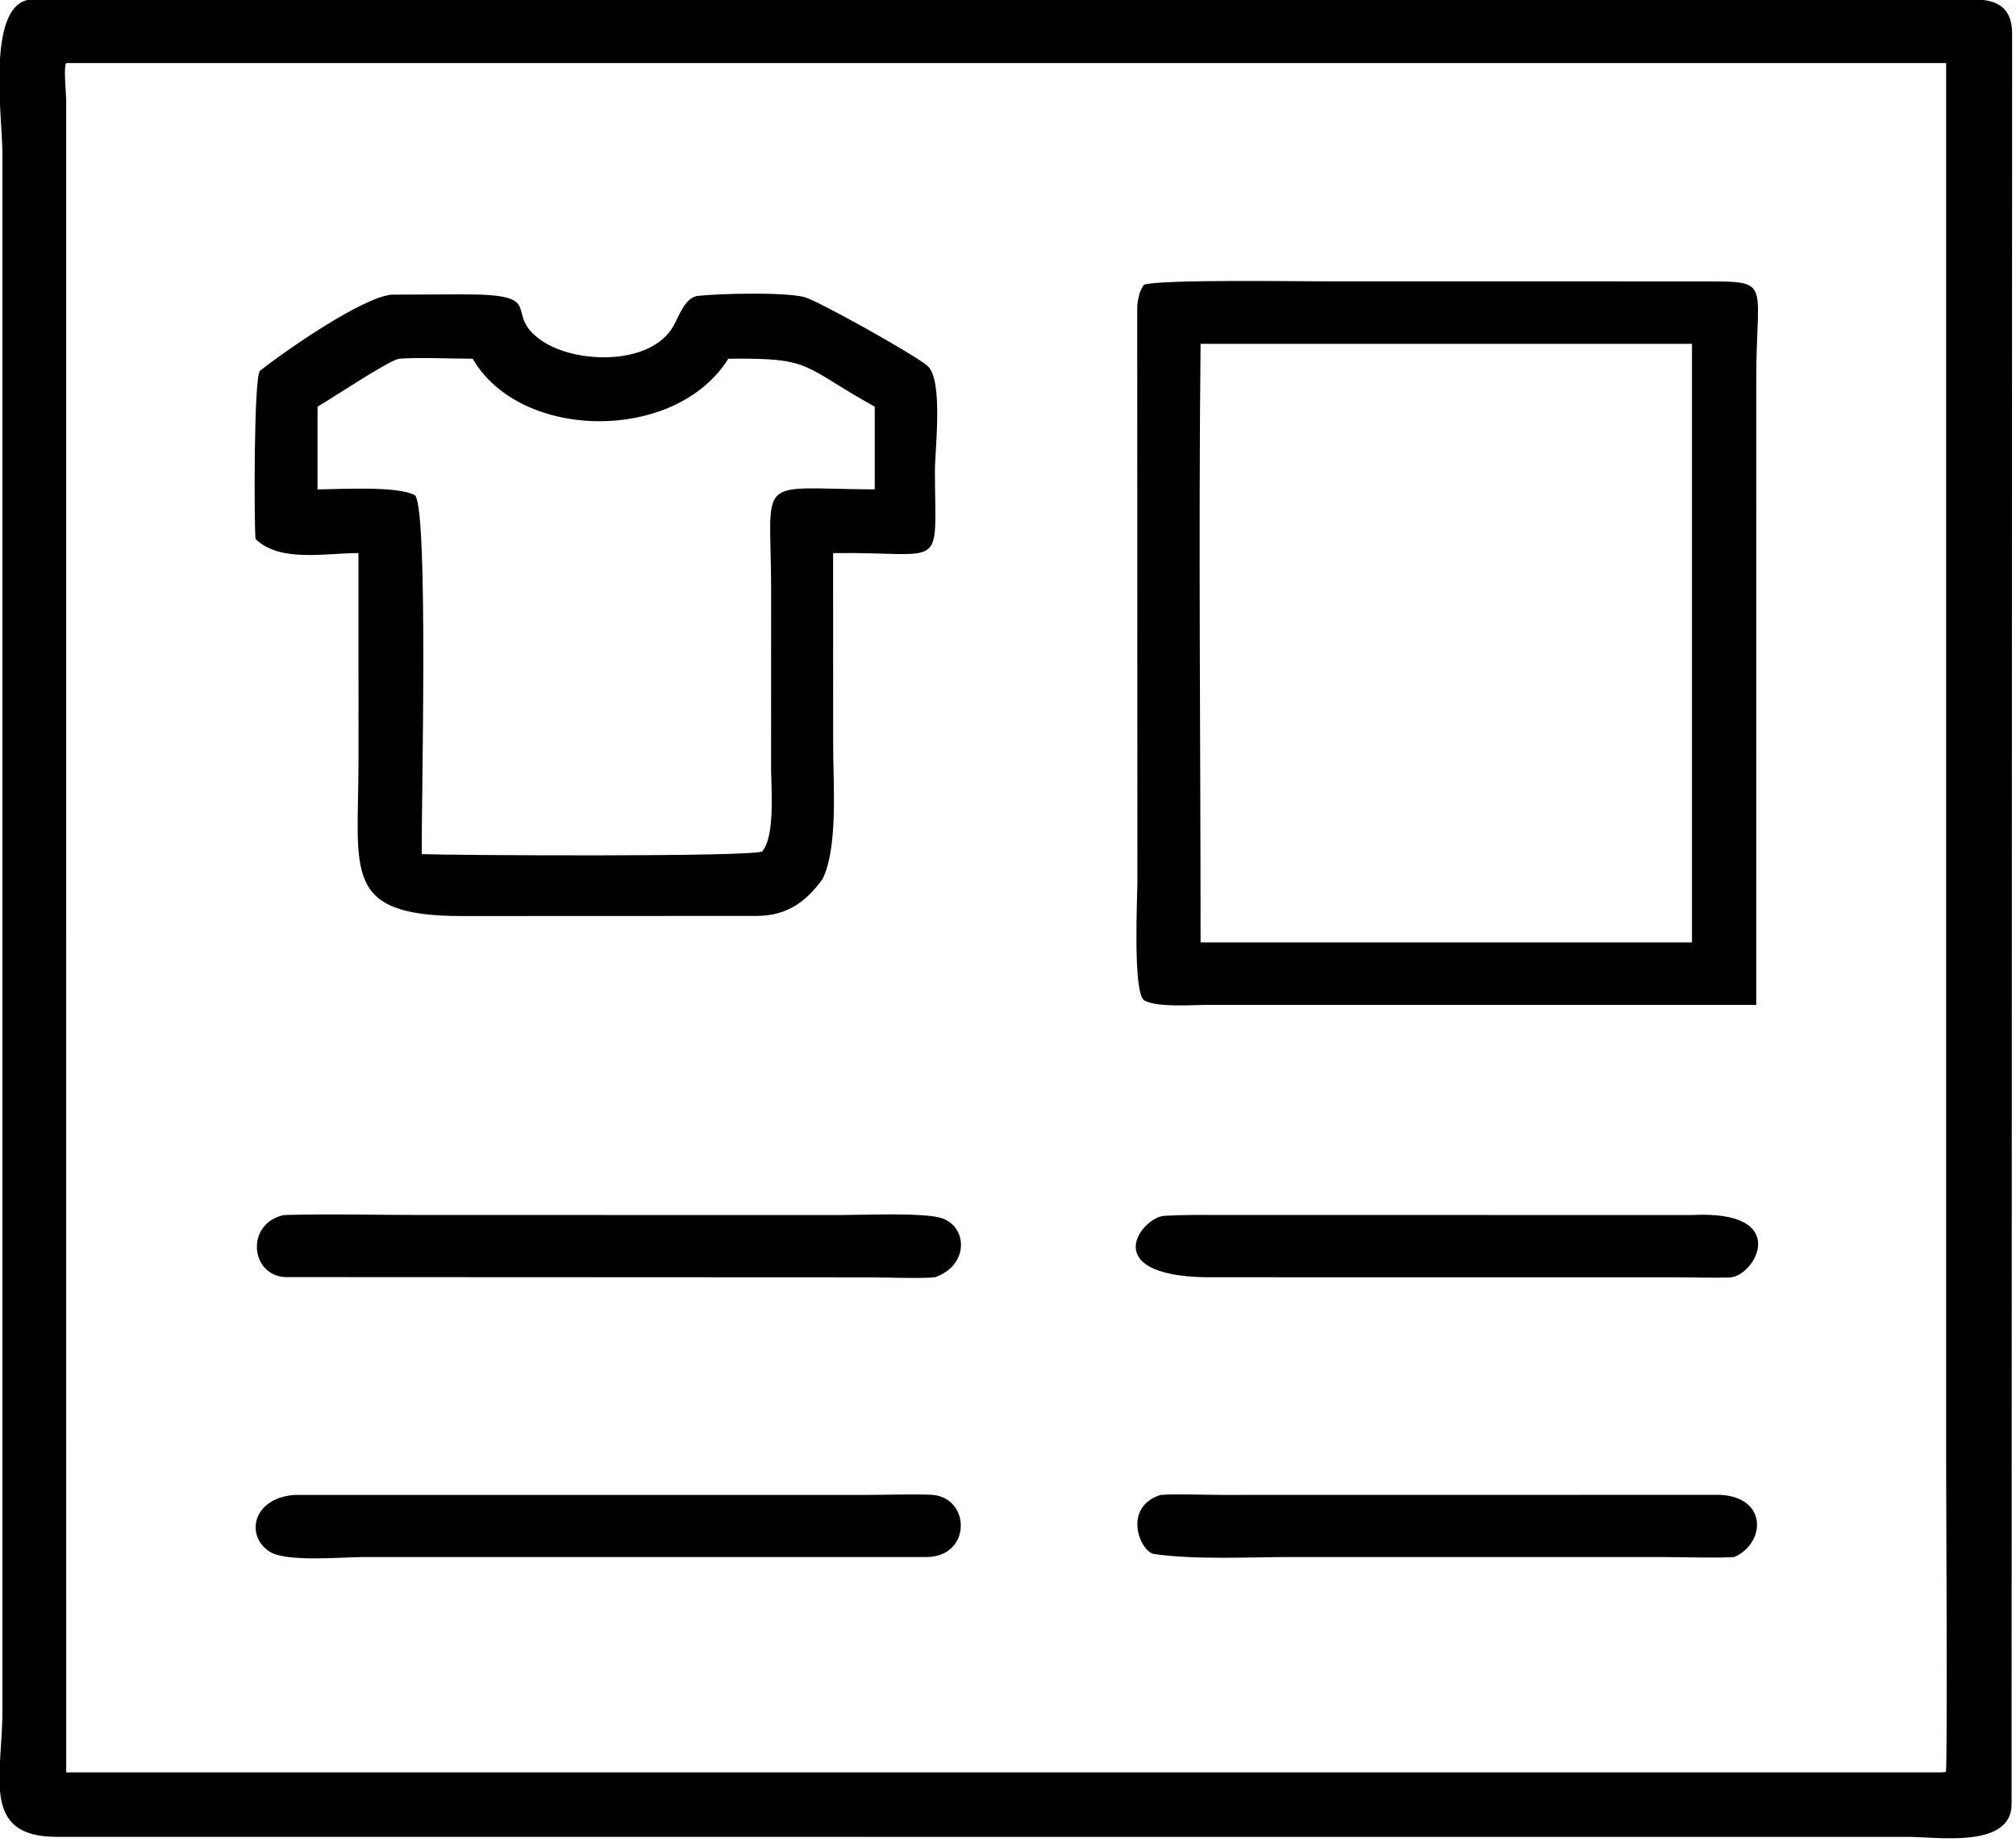
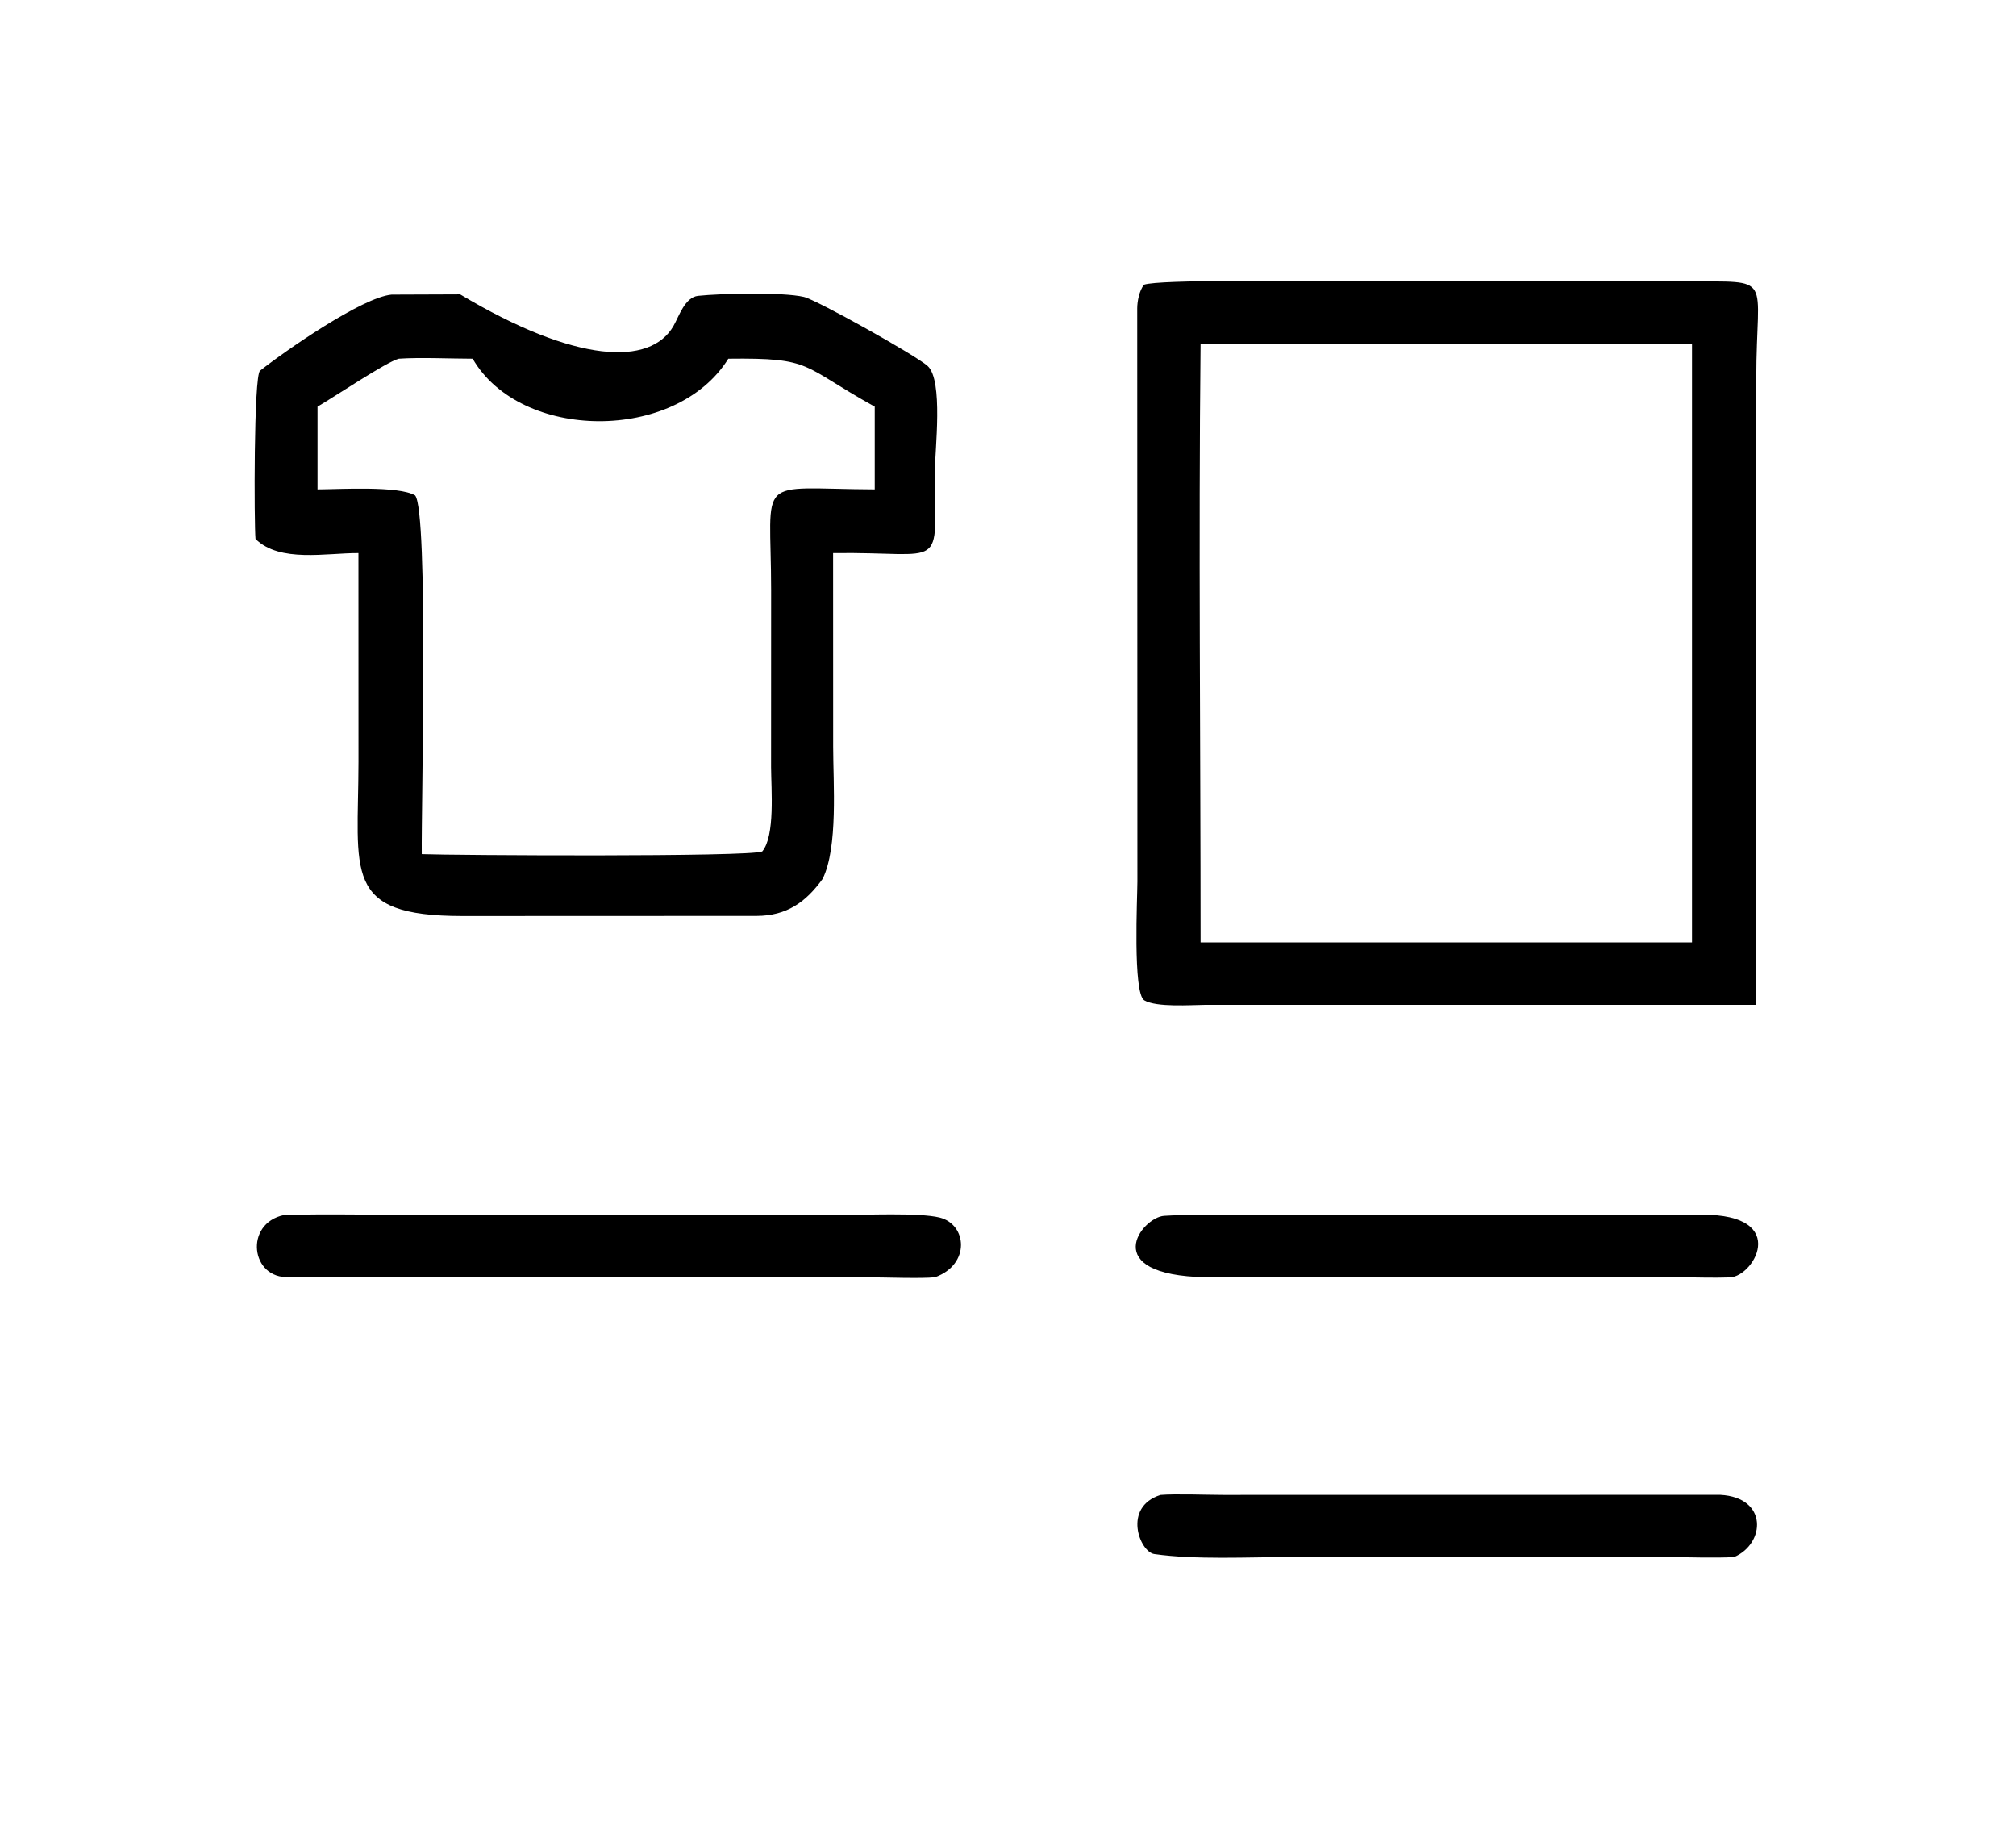
<svg xmlns="http://www.w3.org/2000/svg" viewBox="17.98 20.49 84.04 76.78">
-   <path transform="scale(0.234 0.234)" d="M86.938 414.761C73.354 414.77 77.265 403.924 77.268 392.378L77.267 114.848C77.267 108.367 74.192 87.497 82.741 87.448L425.941 87.48C430.565 87.287 435.304 87.355 435.292 93.594L435.195 408.995C435.14 416.853 421.919 414.77 416.906 414.769L86.938 414.761ZM88.634 98.797C88.126 99.496 88.616 104.044 88.628 105.371L88.634 403.276L422.813 403.276L423.489 403.195C423.793 402.515 423.537 353.156 423.537 347.681L423.539 98.797L88.634 98.797Z" />
  <path transform="scale(0.234 0.234)" d="M291.687 266.559C289.004 266.581 282.863 267.044 280.692 265.761C278.606 264.529 279.461 247.268 279.461 244.606L279.43 142.5C279.432 141.219 279.804 139.303 280.646 138.276C283.496 137.318 307.889 137.68 312.449 137.68L377.152 137.688C393.164 137.808 389.707 136.228 389.712 155.06L389.709 266.559L291.687 266.559ZM290.717 148.806C290.345 184.079 290.719 220.089 290.717 255.43L378.258 255.43L378.258 148.806L290.717 148.806Z" />
-   <path transform="scale(0.234 0.234)" d="M122.356 183.559C122.11 181.086 122.023 154.509 123.164 153.606C127.643 150.058 141.412 140.499 146.606 140.048L158.81 140.002C175.15 139.881 165.884 143.25 173.475 148.343C179.429 152.337 192.703 152.784 196.806 145.647C197.801 143.915 198.849 140.514 201.204 140.265C205.215 139.84 216.25 139.578 220.037 140.454C222.316 140.982 239.917 150.821 242.085 152.75C244.933 155.287 243.376 167.791 243.389 171.5C243.449 189.721 245.527 185.815 225.253 186.086L225.264 220.565C225.265 227.093 226.165 238.444 223.393 244.109C220.382 248.29 216.974 250.698 211.627 250.72L159.207 250.74C137.718 250.736 140.676 243.016 140.705 223.244L140.696 186.086C134.977 186.05 126.672 187.845 122.356 183.559ZM147.888 151.462C145.697 152.014 136.263 158.355 133.405 160.001L133.405 174.737C137.352 174.717 147.866 174.064 150.794 175.813C153.204 178.766 151.869 231.668 151.975 239.709C157.171 239.919 210.572 240.245 212.63 239.229C214.942 236.461 214.222 228.218 214.202 224.187L214.213 192.734C214.207 171.826 210.997 174.633 232.671 174.737L232.671 160.001C219.483 152.703 221.794 151.273 206.585 151.462C197.251 166.445 169.542 166.169 161.045 151.462C157.101 151.453 151.644 151.203 147.888 151.462Z" />
+   <path transform="scale(0.234 0.234)" d="M122.356 183.559C122.11 181.086 122.023 154.509 123.164 153.606C127.643 150.058 141.412 140.499 146.606 140.048L158.81 140.002C179.429 152.337 192.703 152.784 196.806 145.647C197.801 143.915 198.849 140.514 201.204 140.265C205.215 139.84 216.25 139.578 220.037 140.454C222.316 140.982 239.917 150.821 242.085 152.75C244.933 155.287 243.376 167.791 243.389 171.5C243.449 189.721 245.527 185.815 225.253 186.086L225.264 220.565C225.265 227.093 226.165 238.444 223.393 244.109C220.382 248.29 216.974 250.698 211.627 250.72L159.207 250.74C137.718 250.736 140.676 243.016 140.705 223.244L140.696 186.086C134.977 186.05 126.672 187.845 122.356 183.559ZM147.888 151.462C145.697 152.014 136.263 158.355 133.405 160.001L133.405 174.737C137.352 174.717 147.866 174.064 150.794 175.813C153.204 178.766 151.869 231.668 151.975 239.709C157.171 239.919 210.572 240.245 212.63 239.229C214.942 236.461 214.222 228.218 214.202 224.187L214.213 192.734C214.207 171.826 210.997 174.633 232.671 174.737L232.671 160.001C219.483 152.703 221.794 151.273 206.585 151.462C197.251 166.445 169.542 166.169 161.045 151.462C157.101 151.453 151.644 151.203 147.888 151.462Z" />
  <path transform="scale(0.234 0.234)" d="M291.687 315.084C272.239 314.729 280.232 304.393 284.226 304.145C288.014 303.911 291.79 303.993 295.601 303.992L378.258 303.997C396.196 303.066 389.501 314.95 385.008 315.114C382.012 315.223 378.911 315.094 375.867 315.092L291.687 315.084Z" />
  <path transform="scale(0.234 0.234)" d="M243.408 315.084C241.109 315.347 234.35 315.101 231.663 315.097L128.368 315.052C121.473 315.459 120.273 305.479 127.45 303.997C135.037 303.761 144.091 303.99 151.773 303.991L226.747 303.999C230.715 303.998 240.554 303.544 244.223 304.447C249.11 305.651 249.771 312.802 243.408 315.084Z" />
-   <path transform="scale(0.234 0.234)" d="M241.886 364.919L141.451 364.922C137.864 364.923 127.879 365.866 124.904 363.981C120.485 361.182 121.819 354.431 129.241 353.859L230.736 353.856C234.577 353.849 238.746 353.701 242.553 353.817C249.834 354.037 250.023 364.886 241.886 364.919Z" />
  <path transform="scale(0.234 0.234)" d="M385.771 364.919C382.727 365.133 376.706 364.925 373.426 364.924L306.783 364.92C299.209 364.922 289.761 365.433 282.471 364.386C279.894 364.016 276.754 356.042 283.568 353.859C286.212 353.639 291.826 353.852 294.772 353.854L383.296 353.84C391.864 354.298 391.306 362.555 385.771 364.919Z" />
</svg>